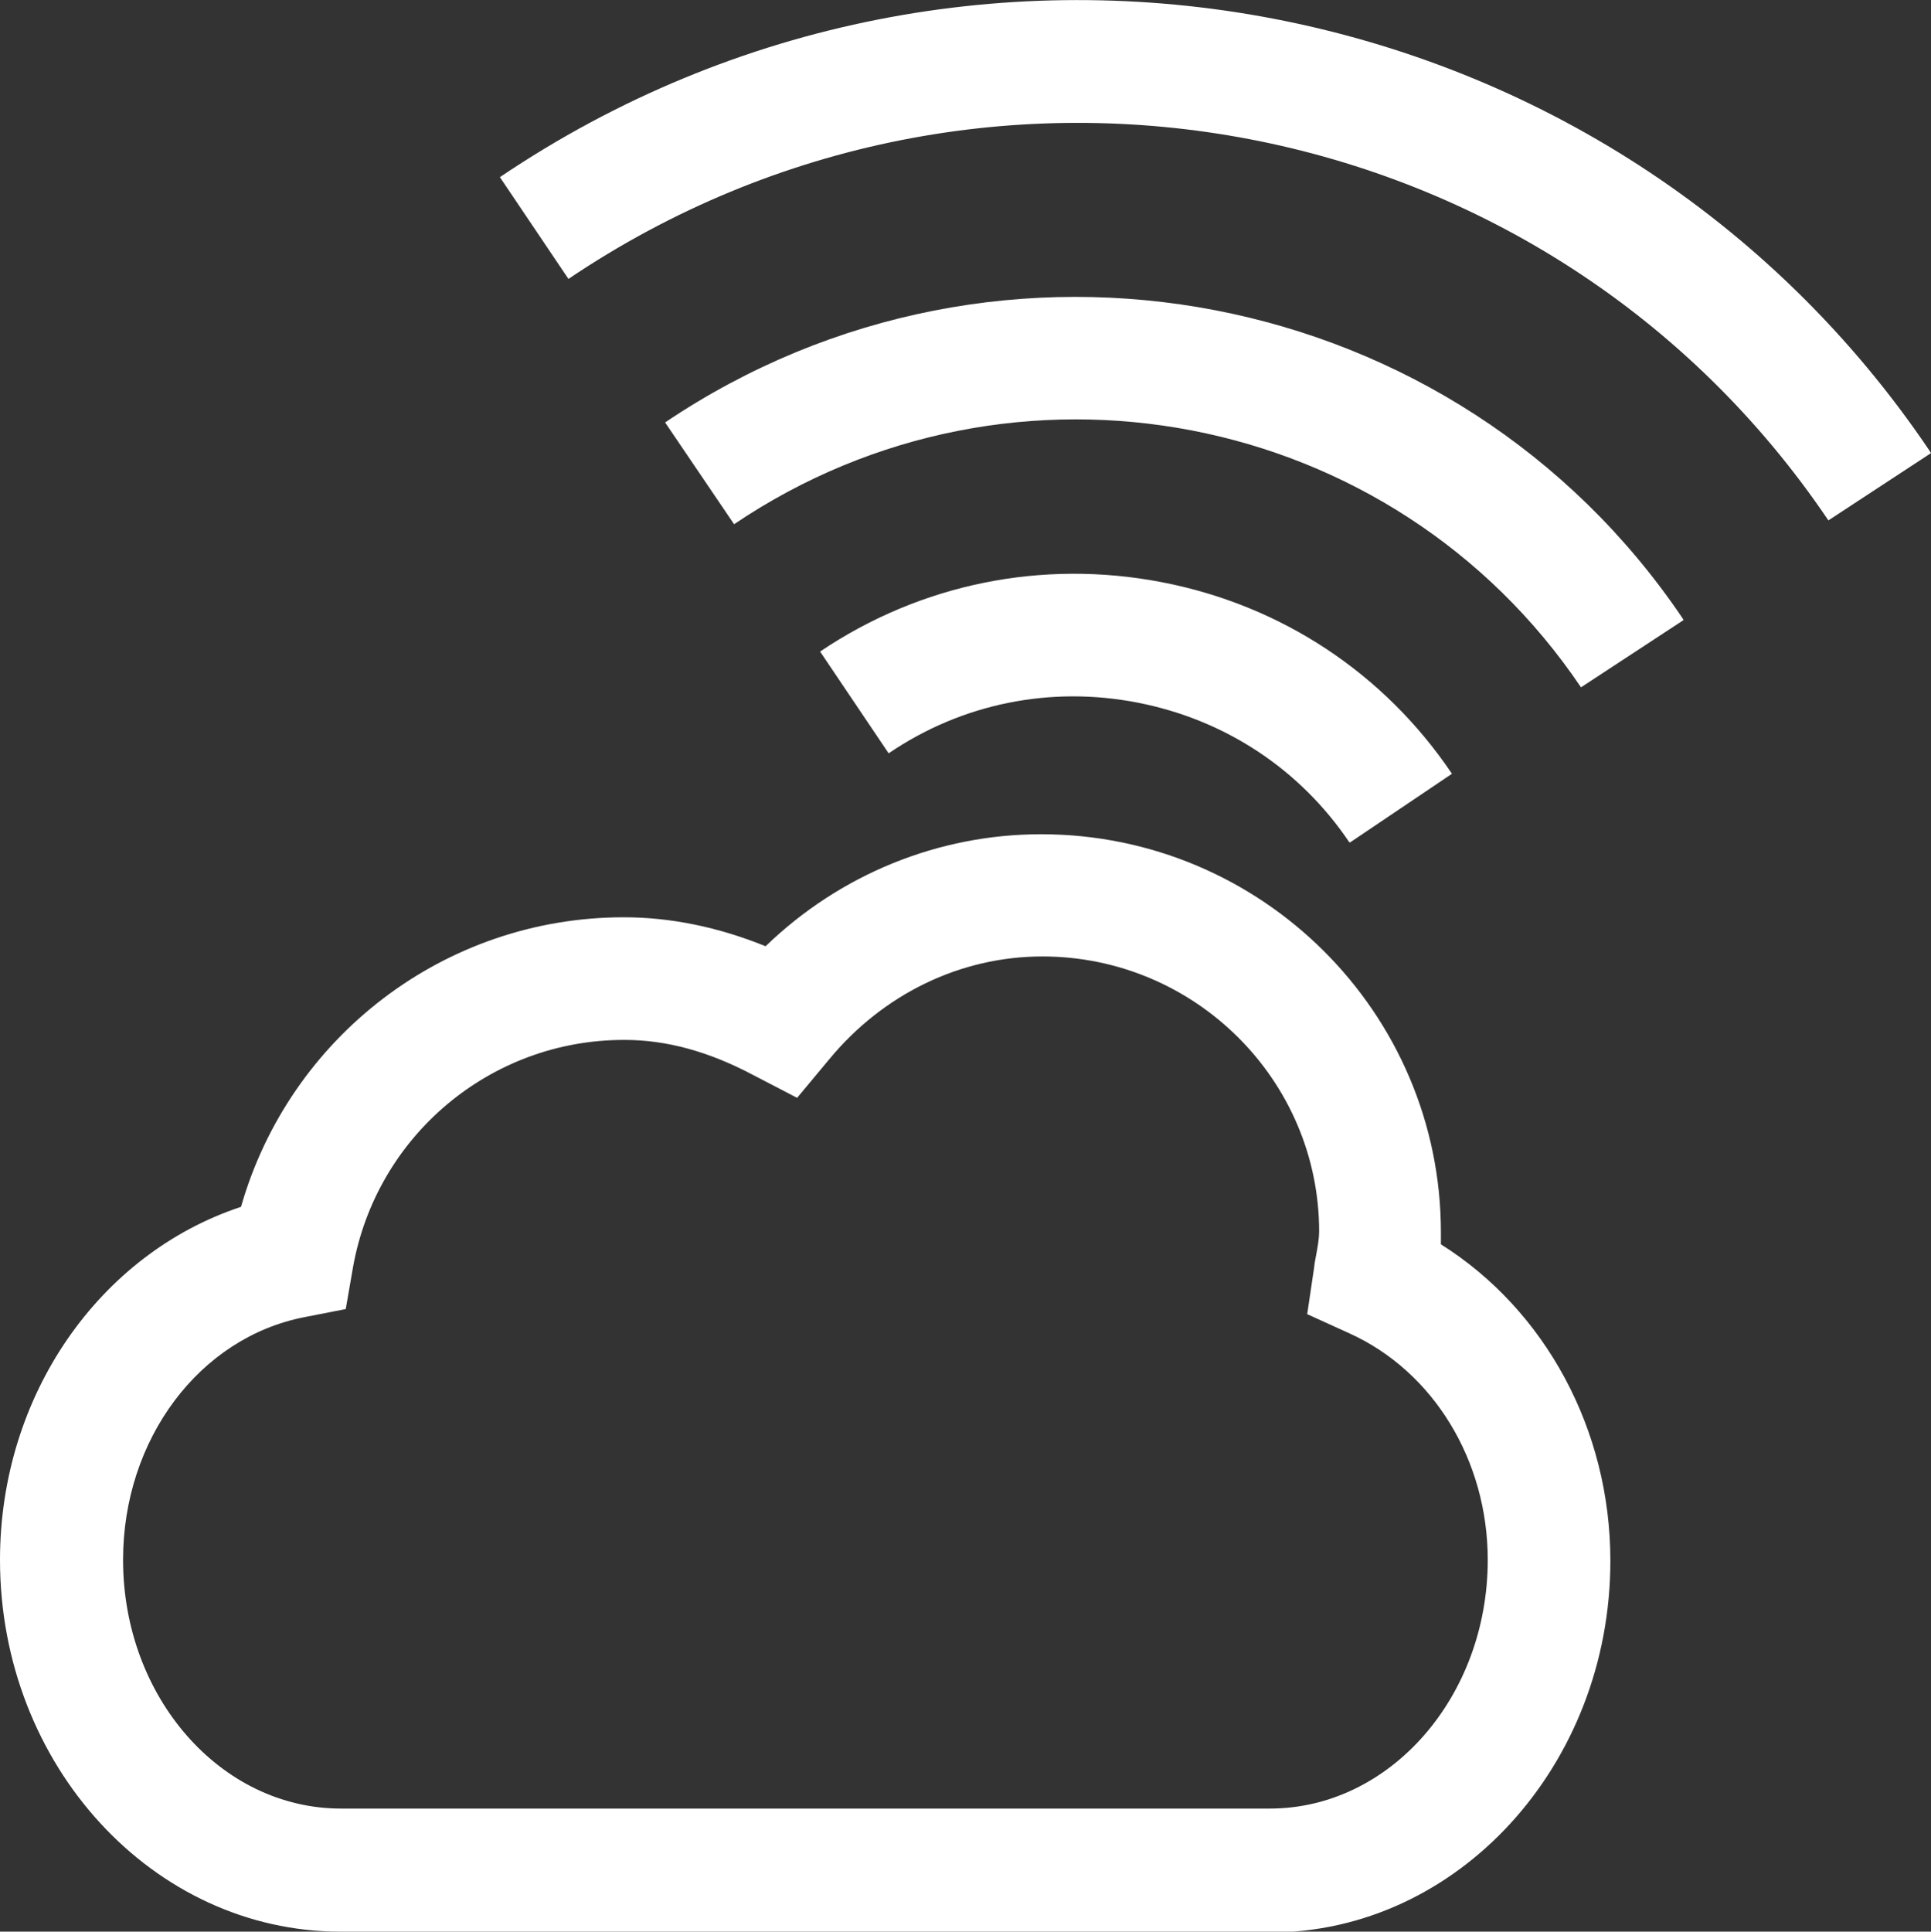
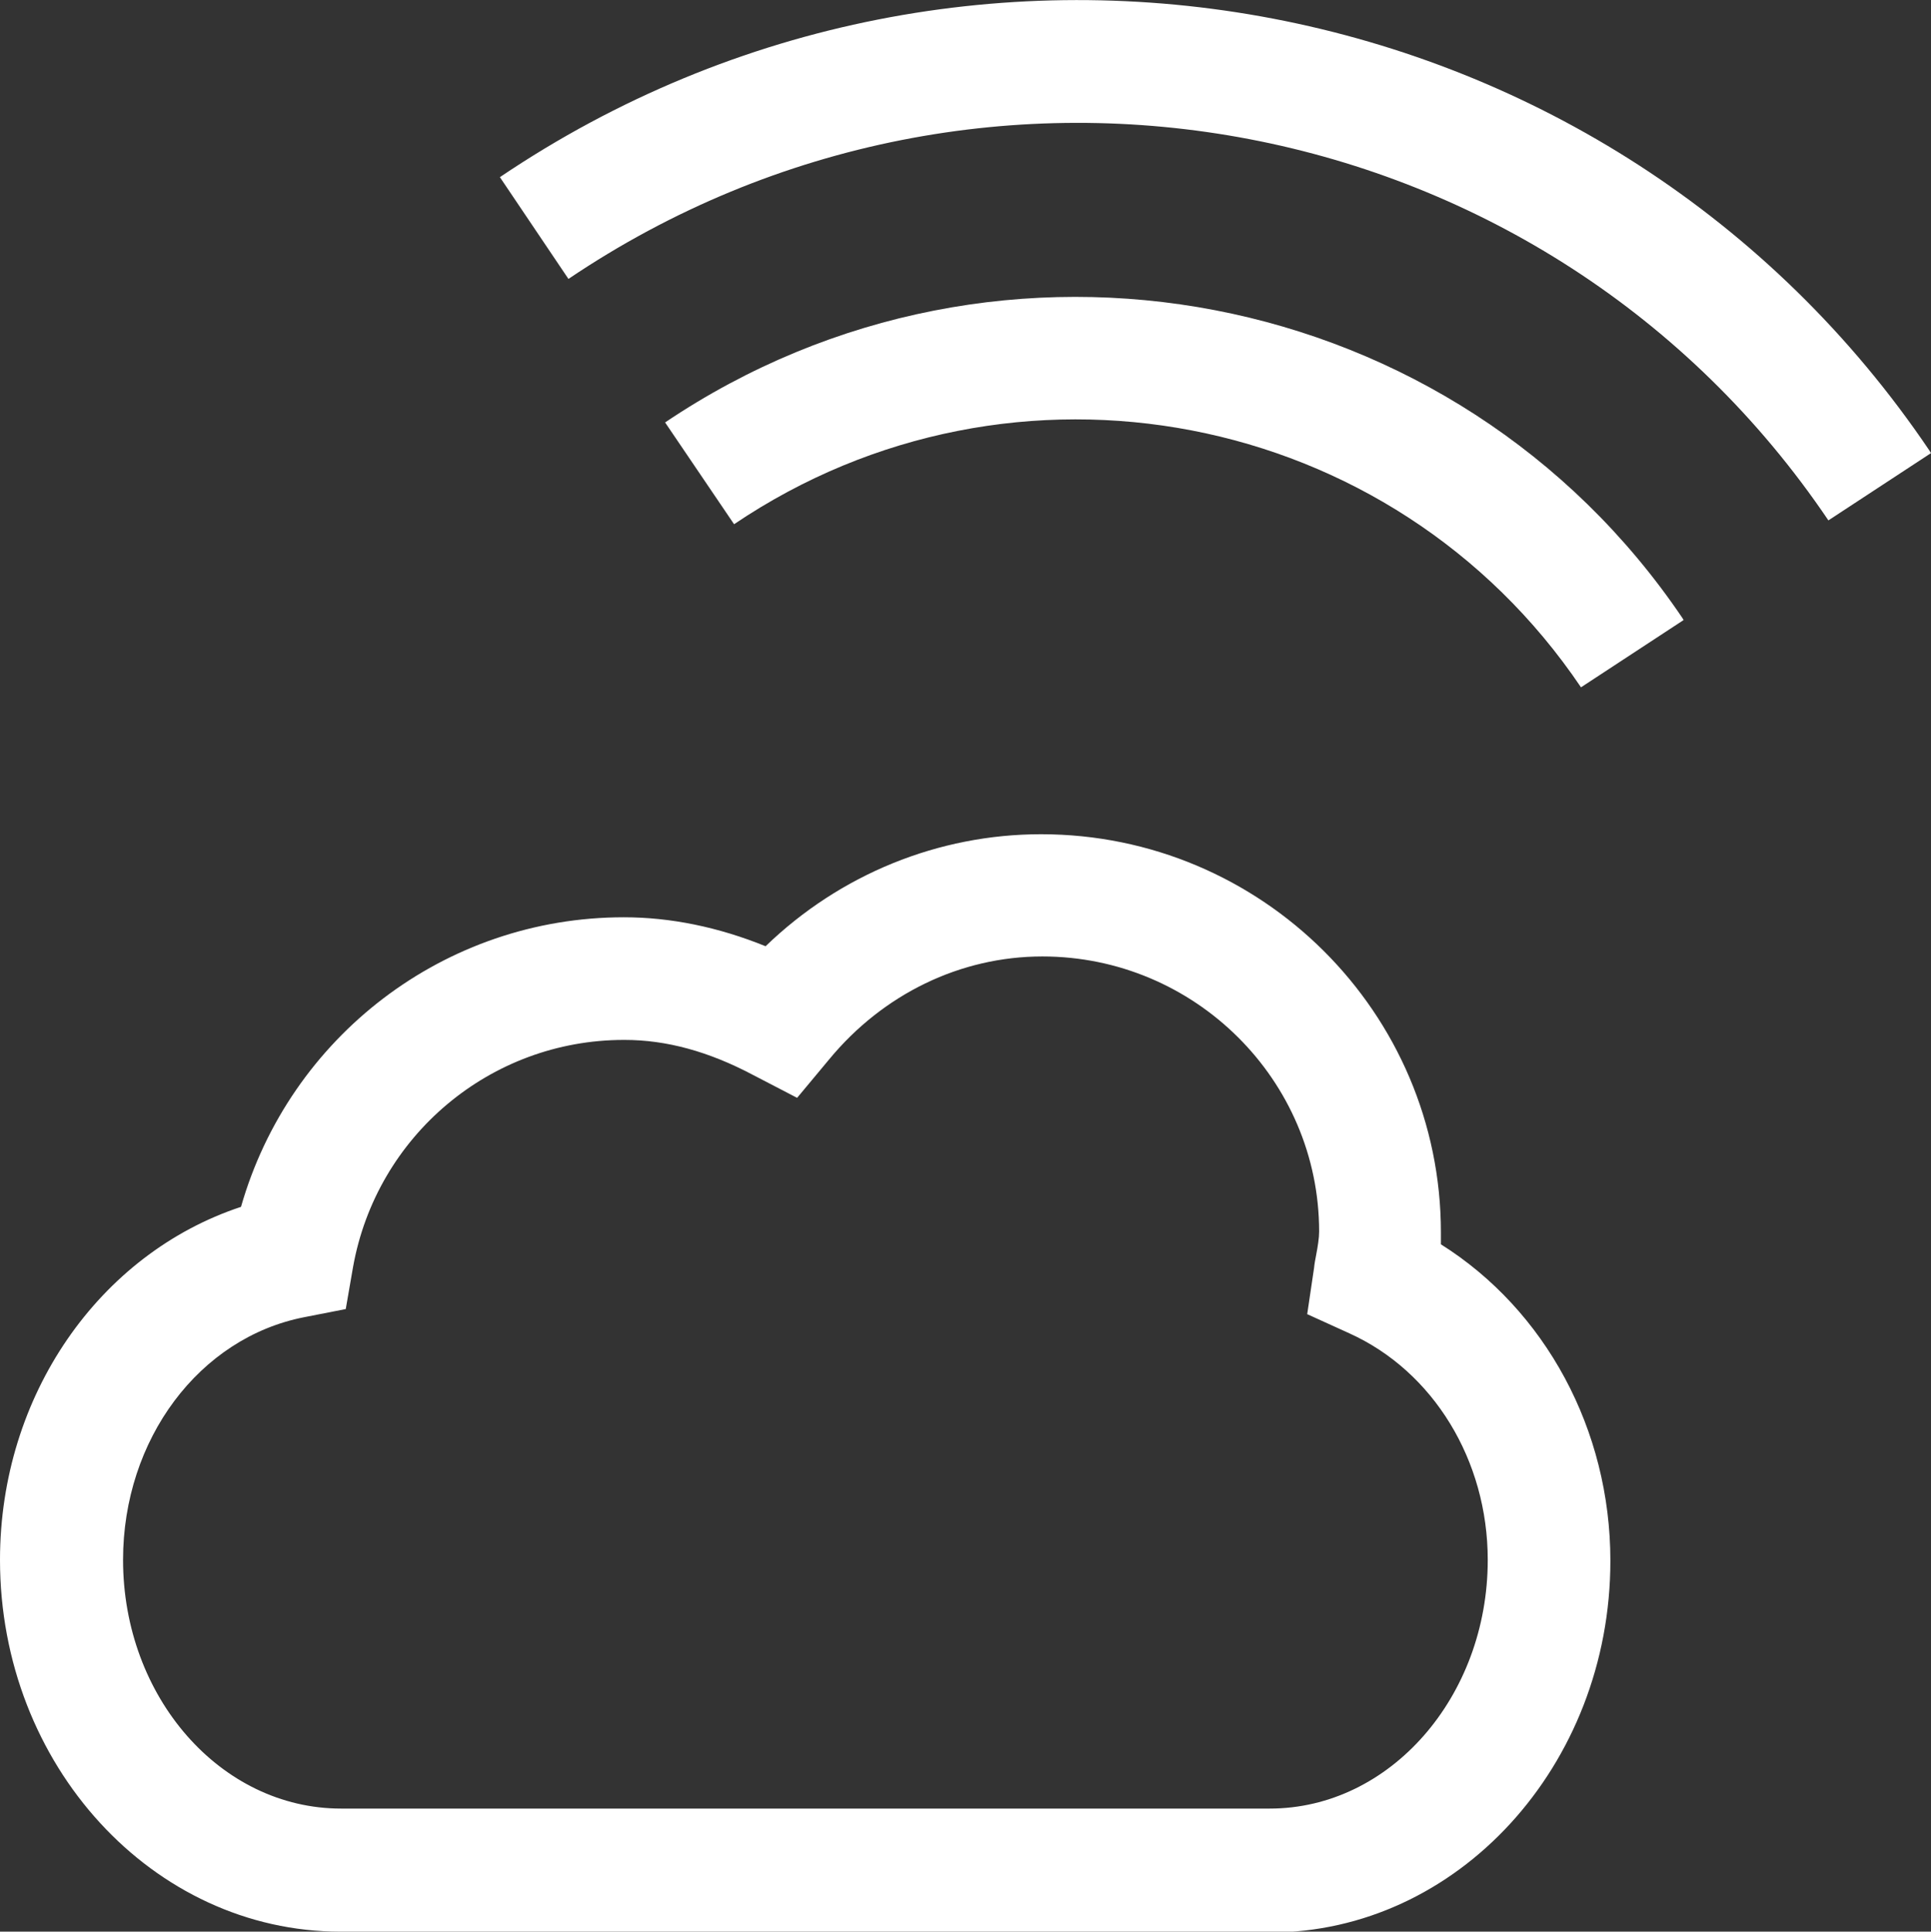
<svg xmlns="http://www.w3.org/2000/svg" id="Livello_2" data-name="Livello 2" viewBox="0 0 45.35 45.36">
  <rect x="0" y="0" width="45.35" height="45.36" fill="#333333" stroke="none" />
  <defs>
    <style> .cls-1 { fill: #fff; } </style>
  </defs>
  <g id="Livello_1-2" data-name="Livello 1">
    <path class="cls-1" d="M14.65,24.42c-3.13,0-5.81,2.25-6.36,5.34l-.17.98-.97.19c-2.47.48-4.26,2.87-4.26,5.7,0,3.22,2.29,5.84,5.12,5.84h21.81c2.82,0,5.12-2.62,5.12-5.84,0-2.34-1.28-4.43-3.25-5.32l-.99-.45.16-1.08c.01-.1.03-.21.05-.31.04-.21.07-.4.07-.55,0-3.56-2.92-6.46-6.5-6.46-1.92,0-3.74.88-5.01,2.42l-.75.9-1.04-.54c-1.04-.55-2.03-.82-3.01-.82M29.81,45.36H8c-4.41,0-8-3.91-8-8.73,0-3.86,2.33-7.19,5.66-8.29,1.14-3.99,4.78-6.8,8.99-6.8,1.1,0,2.22.23,3.33.68,1.75-1.69,4.06-2.63,6.47-2.63,5.18,0,9.39,4.19,9.39,9.35,0,.1,0,.19,0,.28,2.45,1.54,3.98,4.35,3.98,7.43,0,4.81-3.59,8.73-8,8.73" />
    <path class="cls-1" d="M42.94,12.22h0C36.38,2.5,23.12-.04,13.35,6.55l-1.61-2.39C22.82-3.32,37.89-.43,45.32,10.59l.03.05-2.41,1.58Z" />
    <path class="cls-1" d="M37.13,16.14c-4.42-6.55-13.33-8.26-19.89-3.83l-1.62-2.39c7.88-5.31,18.59-3.25,23.89,4.59l.03.05-2.41,1.58Z" />
-     <path class="cls-1" d="M31.69,19.78c-1.16-1.72-2.92-2.88-4.97-3.28-2.05-.4-4.13.02-5.85,1.19l-1.61-2.39c2.36-1.59,5.21-2.17,8.02-1.63s5.23,2.14,6.82,4.5l-2.39,1.61Z" />
  </g>
</svg>